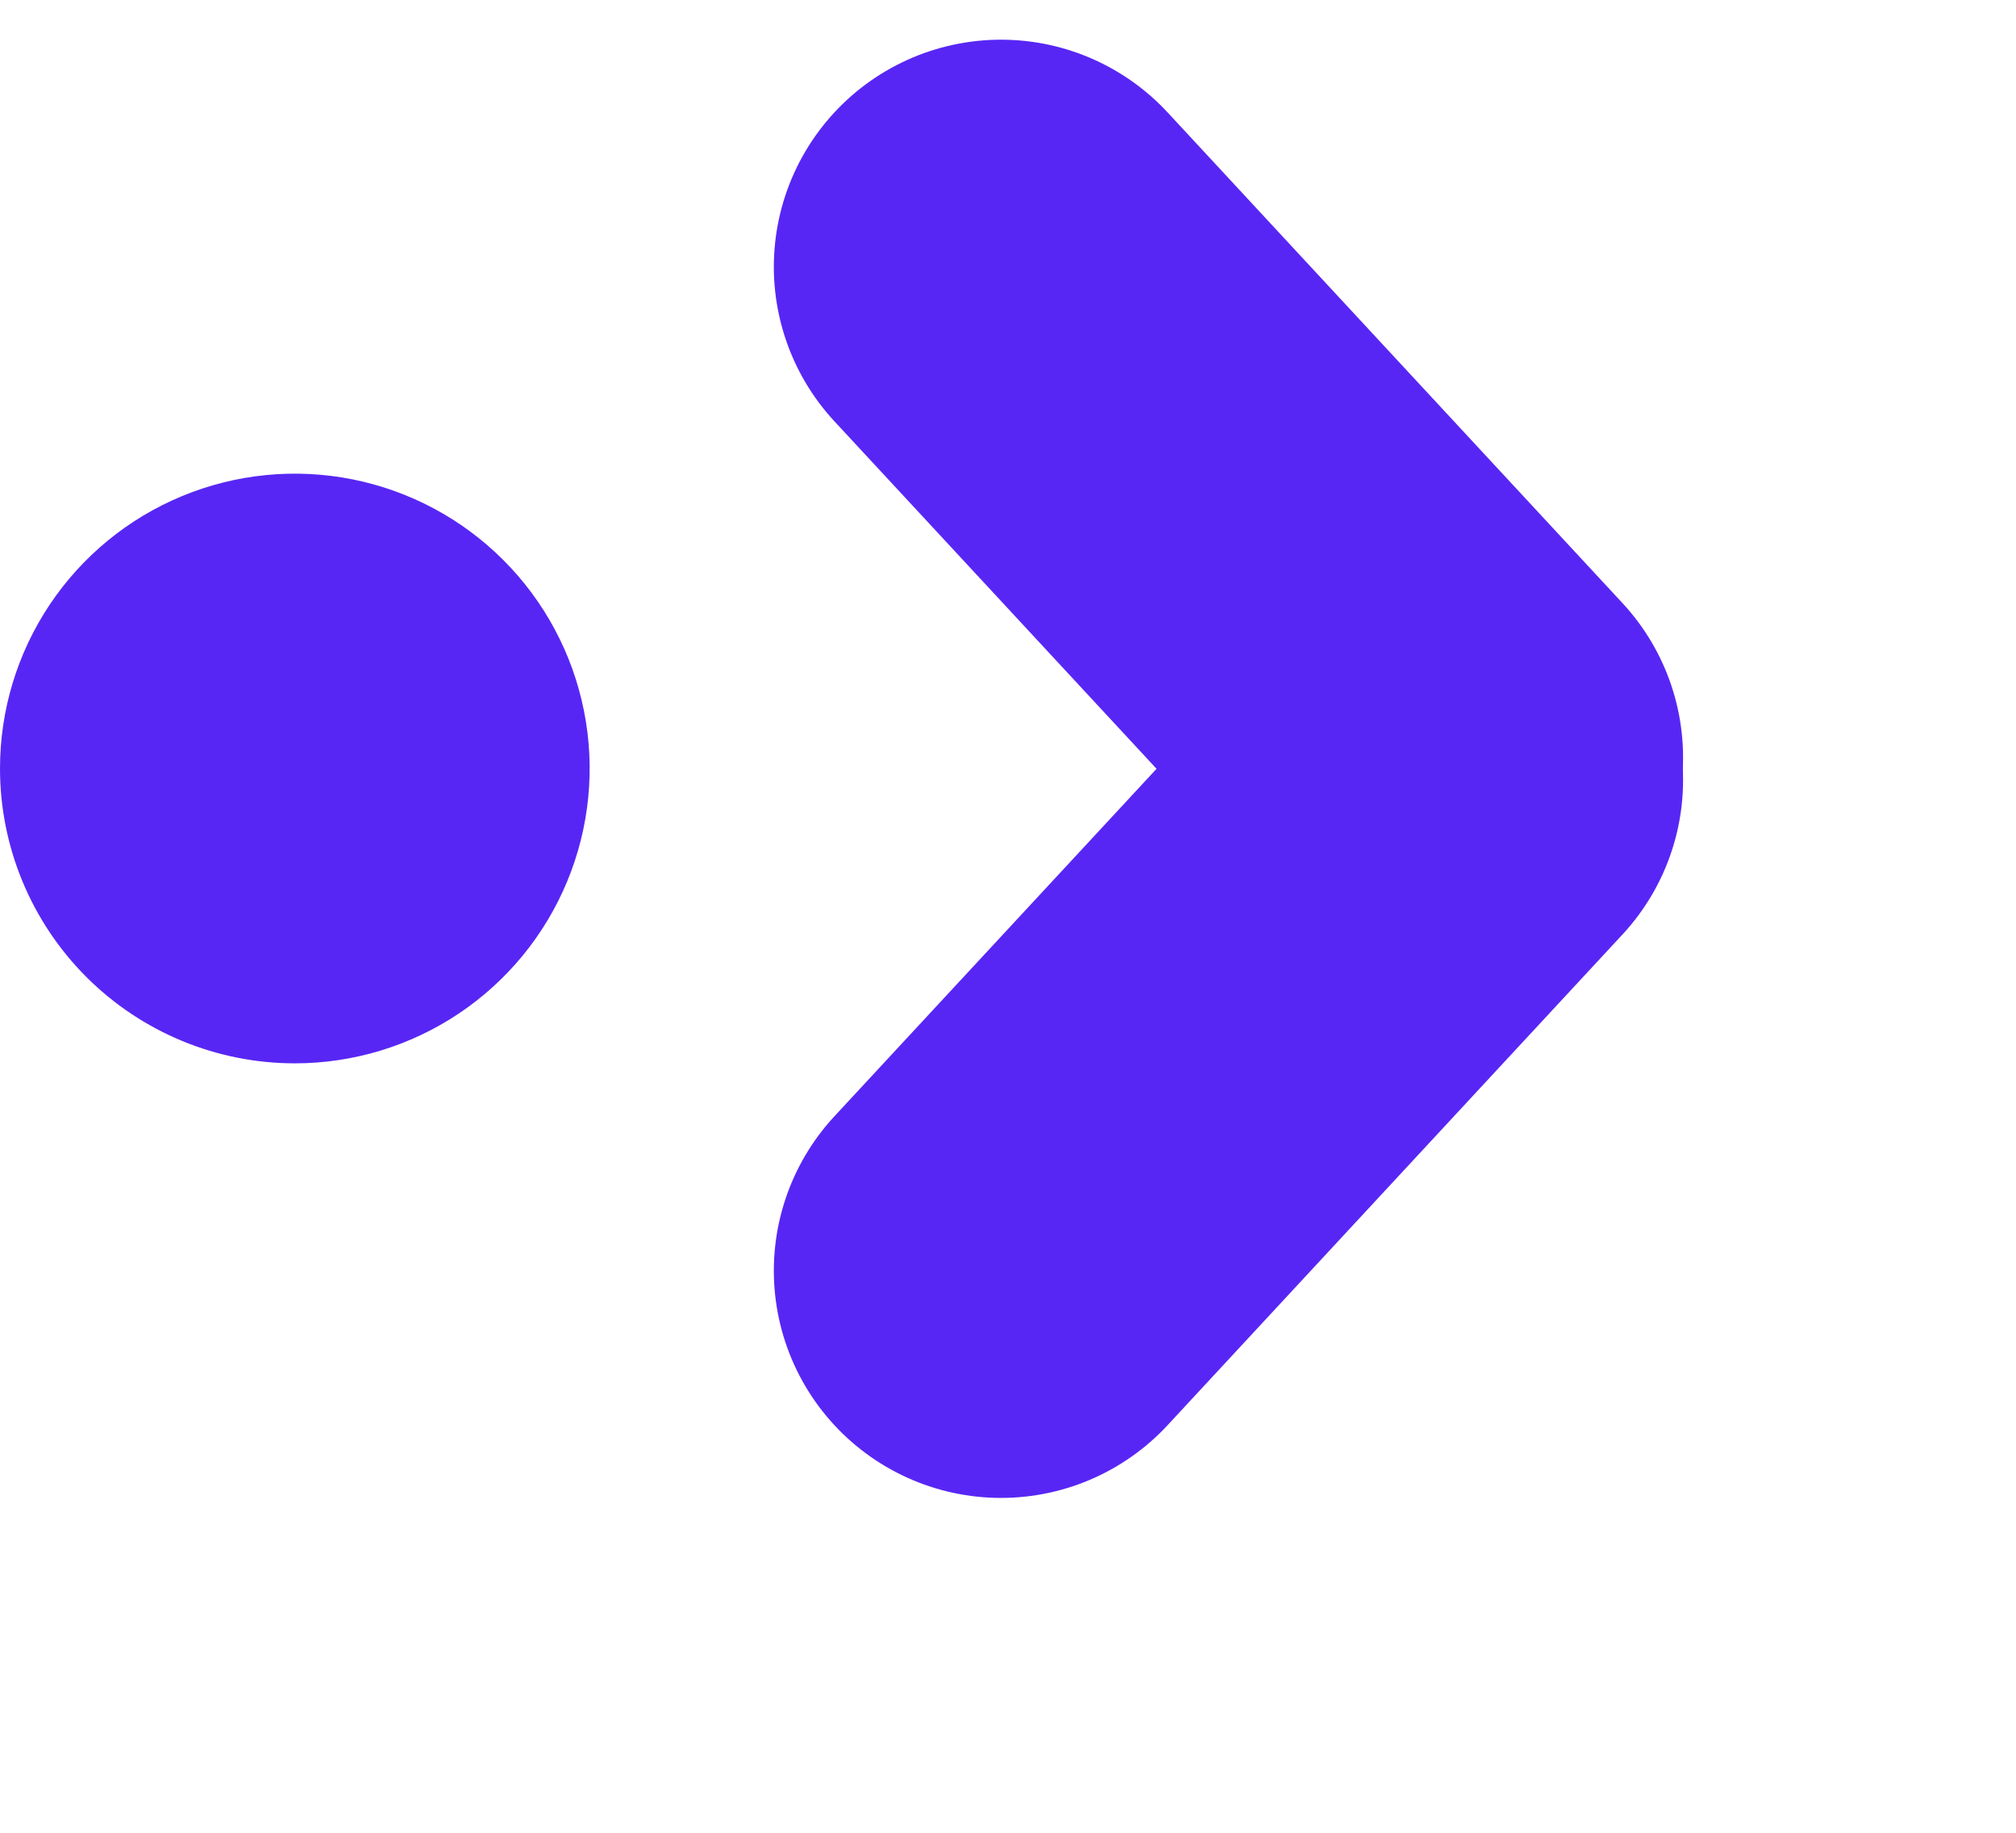
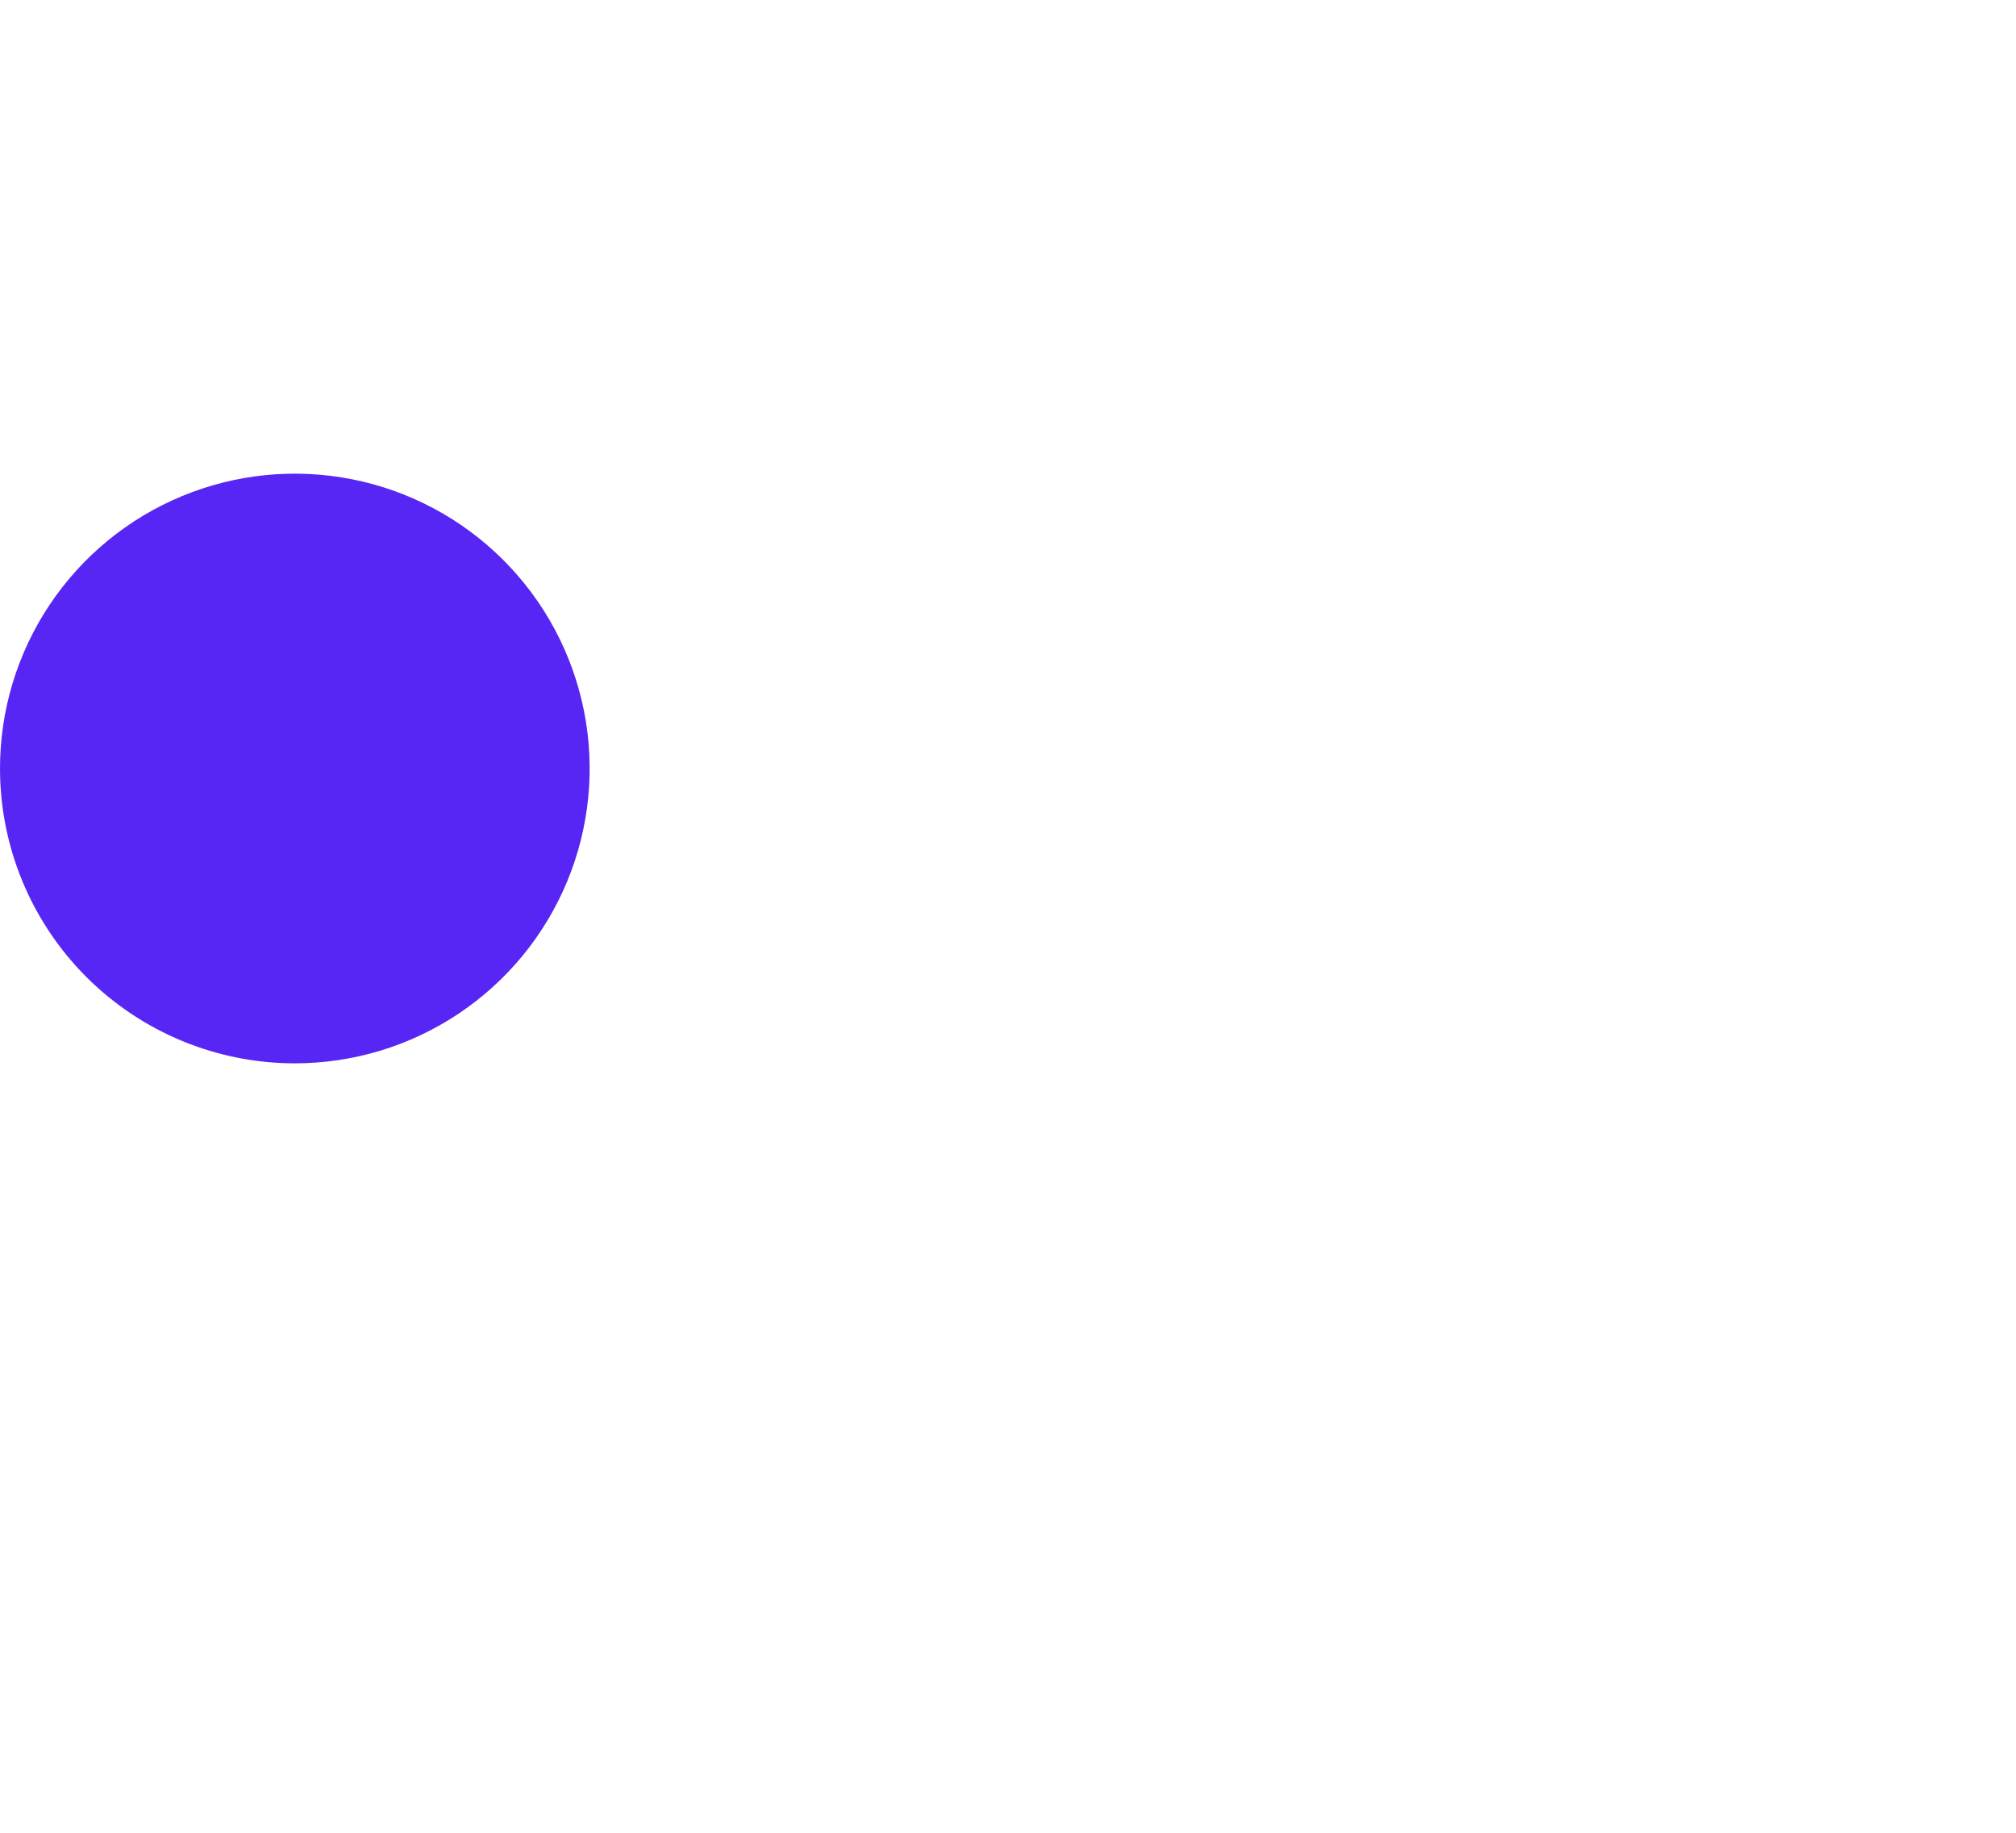
<svg xmlns="http://www.w3.org/2000/svg" width="110" height="100" viewBox="0 0 110 100" fill="none">
  <path d="M0 41.931C0 38.749 0.943 35.639 2.711 32.993C4.479 30.348 6.991 28.286 9.931 27.069C12.87 25.851 16.105 25.532 19.225 26.153C22.346 26.774 25.212 28.306 27.462 30.556C29.712 32.806 31.244 35.672 31.865 38.793C32.486 41.913 32.167 45.148 30.949 48.087C29.732 51.027 27.67 53.539 25.024 55.307C22.379 57.075 19.269 58.018 16.087 58.018C11.82 58.018 7.729 56.323 4.712 53.306C1.695 50.289 0 46.197 0 41.931" fill="#5826F4" />
-   <path d="M79.439 42.56L54.618 69.334" stroke="#5826F4" stroke-width="24.79" stroke-linecap="round" stroke-linejoin="bevel" />
-   <path d="M79.439 41.334L54.618 14.56" stroke="#5826F4" stroke-width="24.79" stroke-linecap="round" stroke-linejoin="bevel" />
</svg>